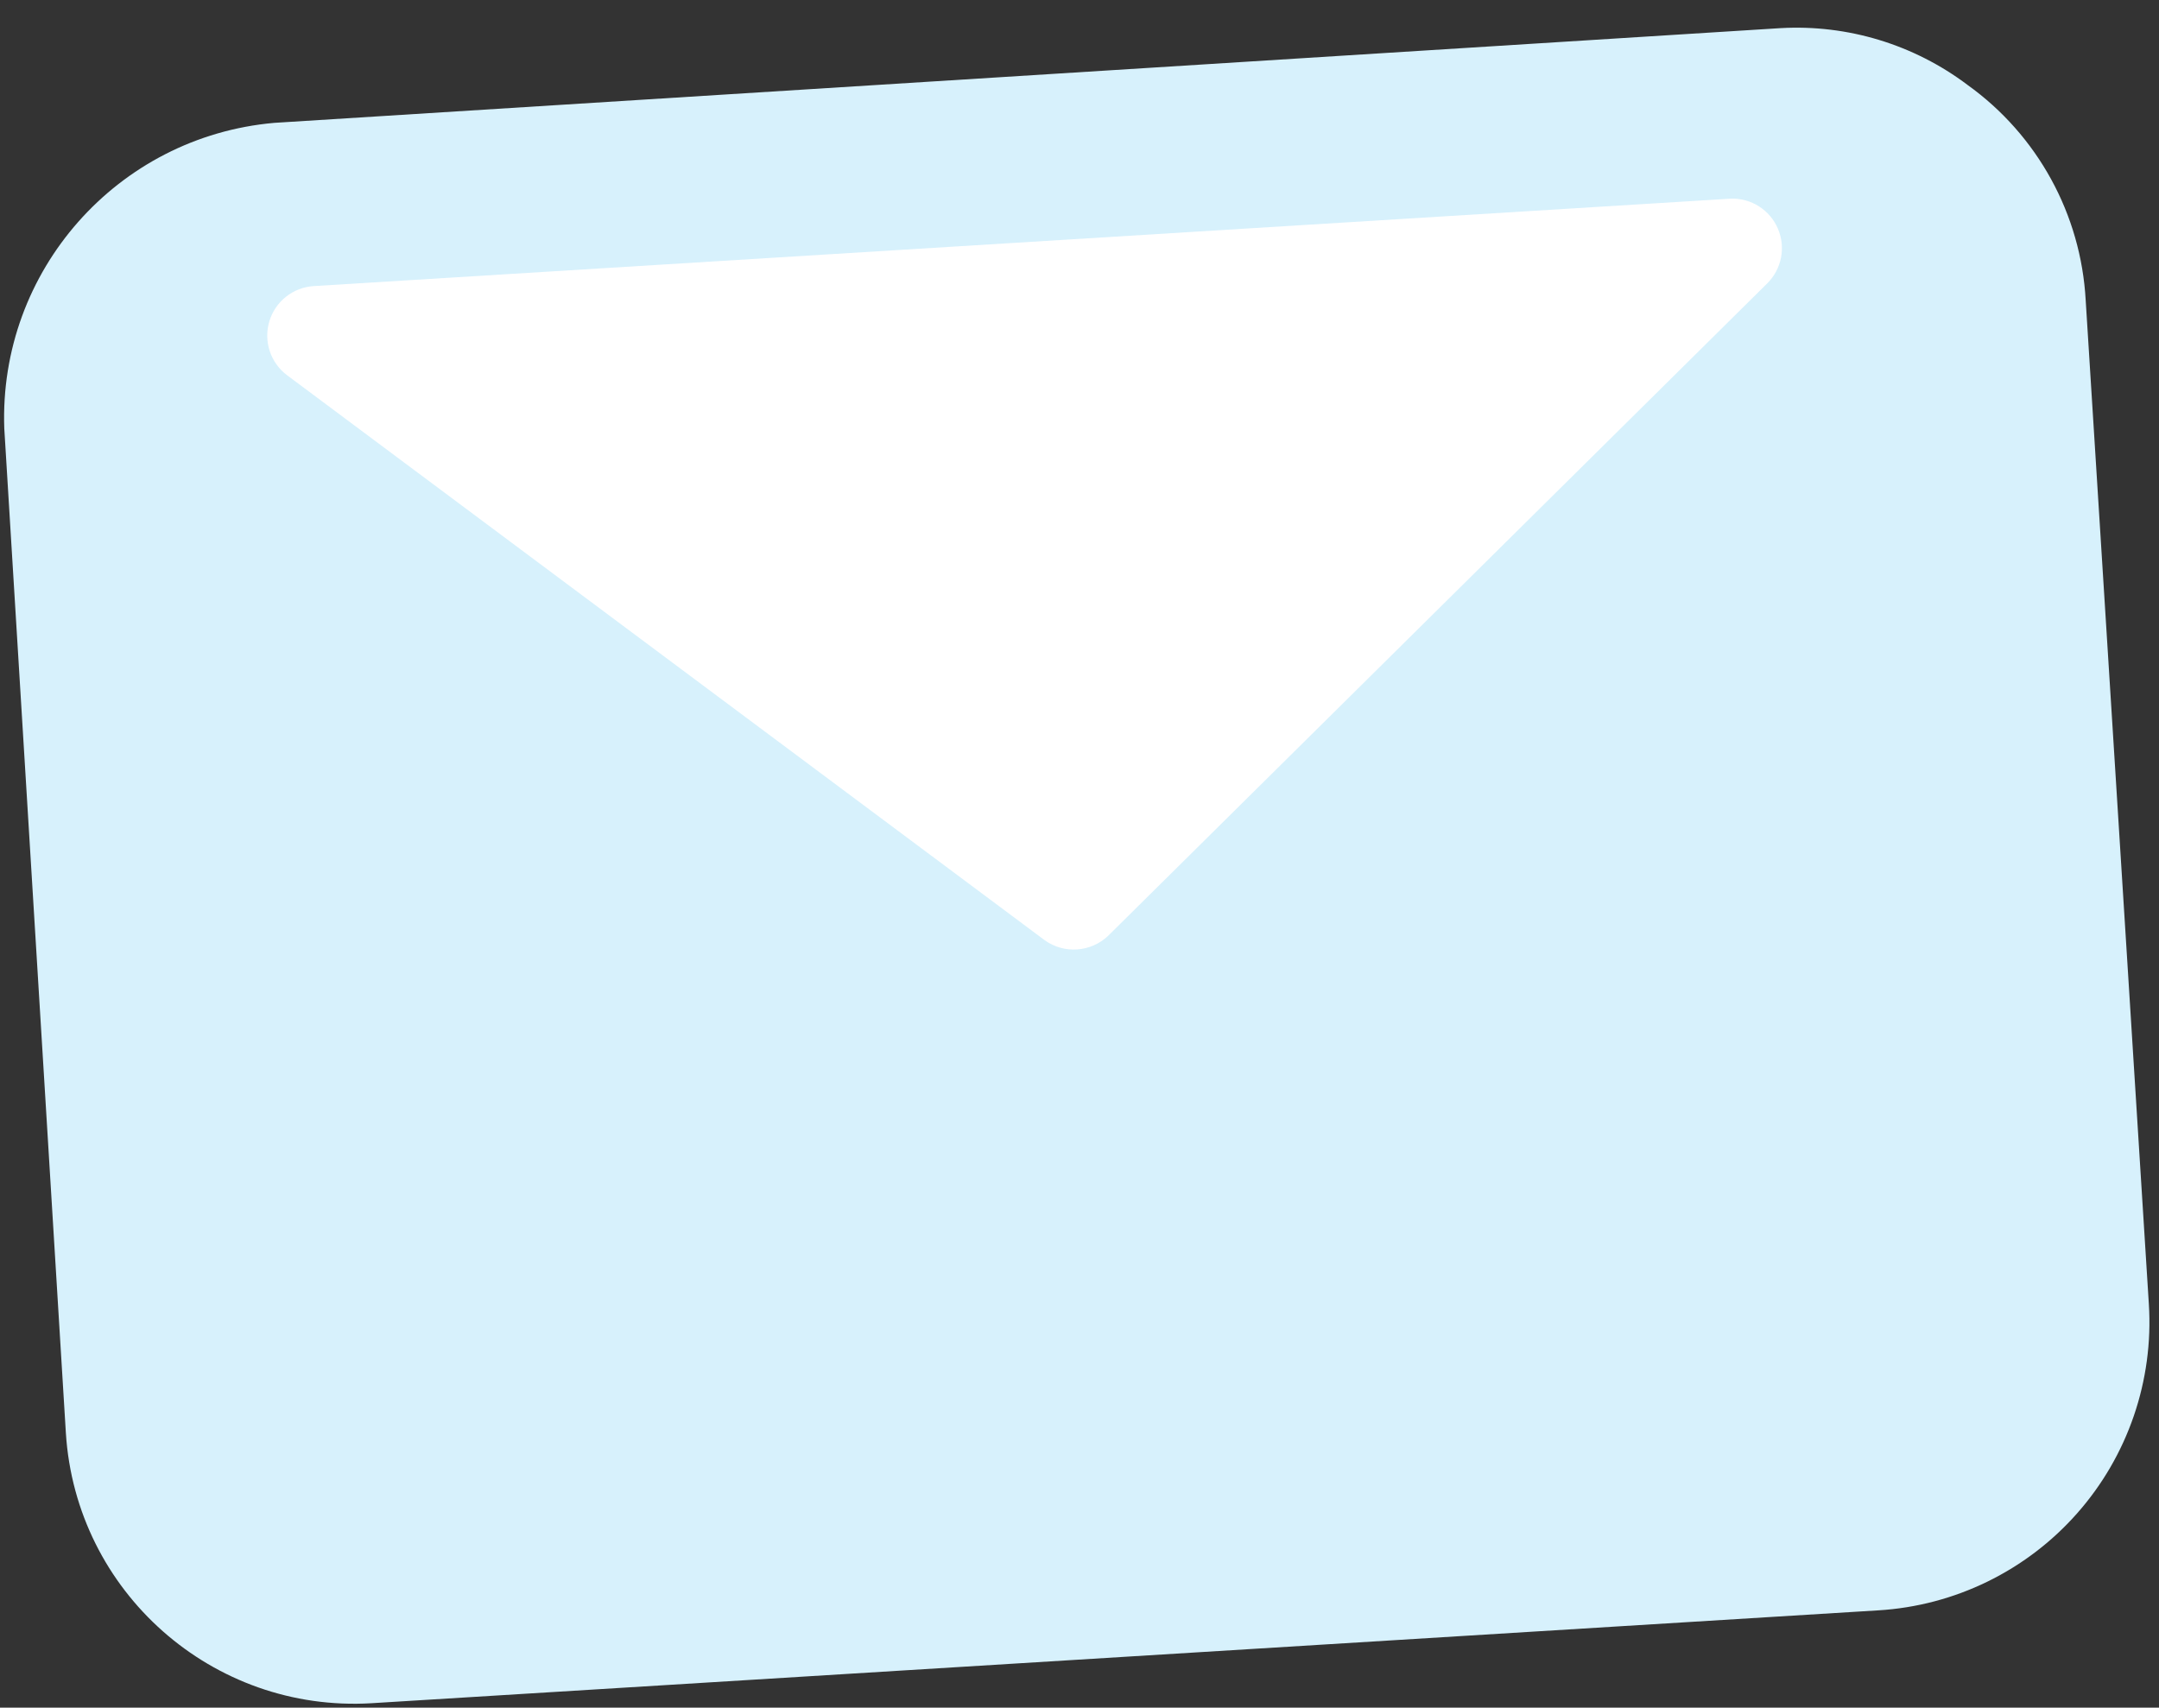
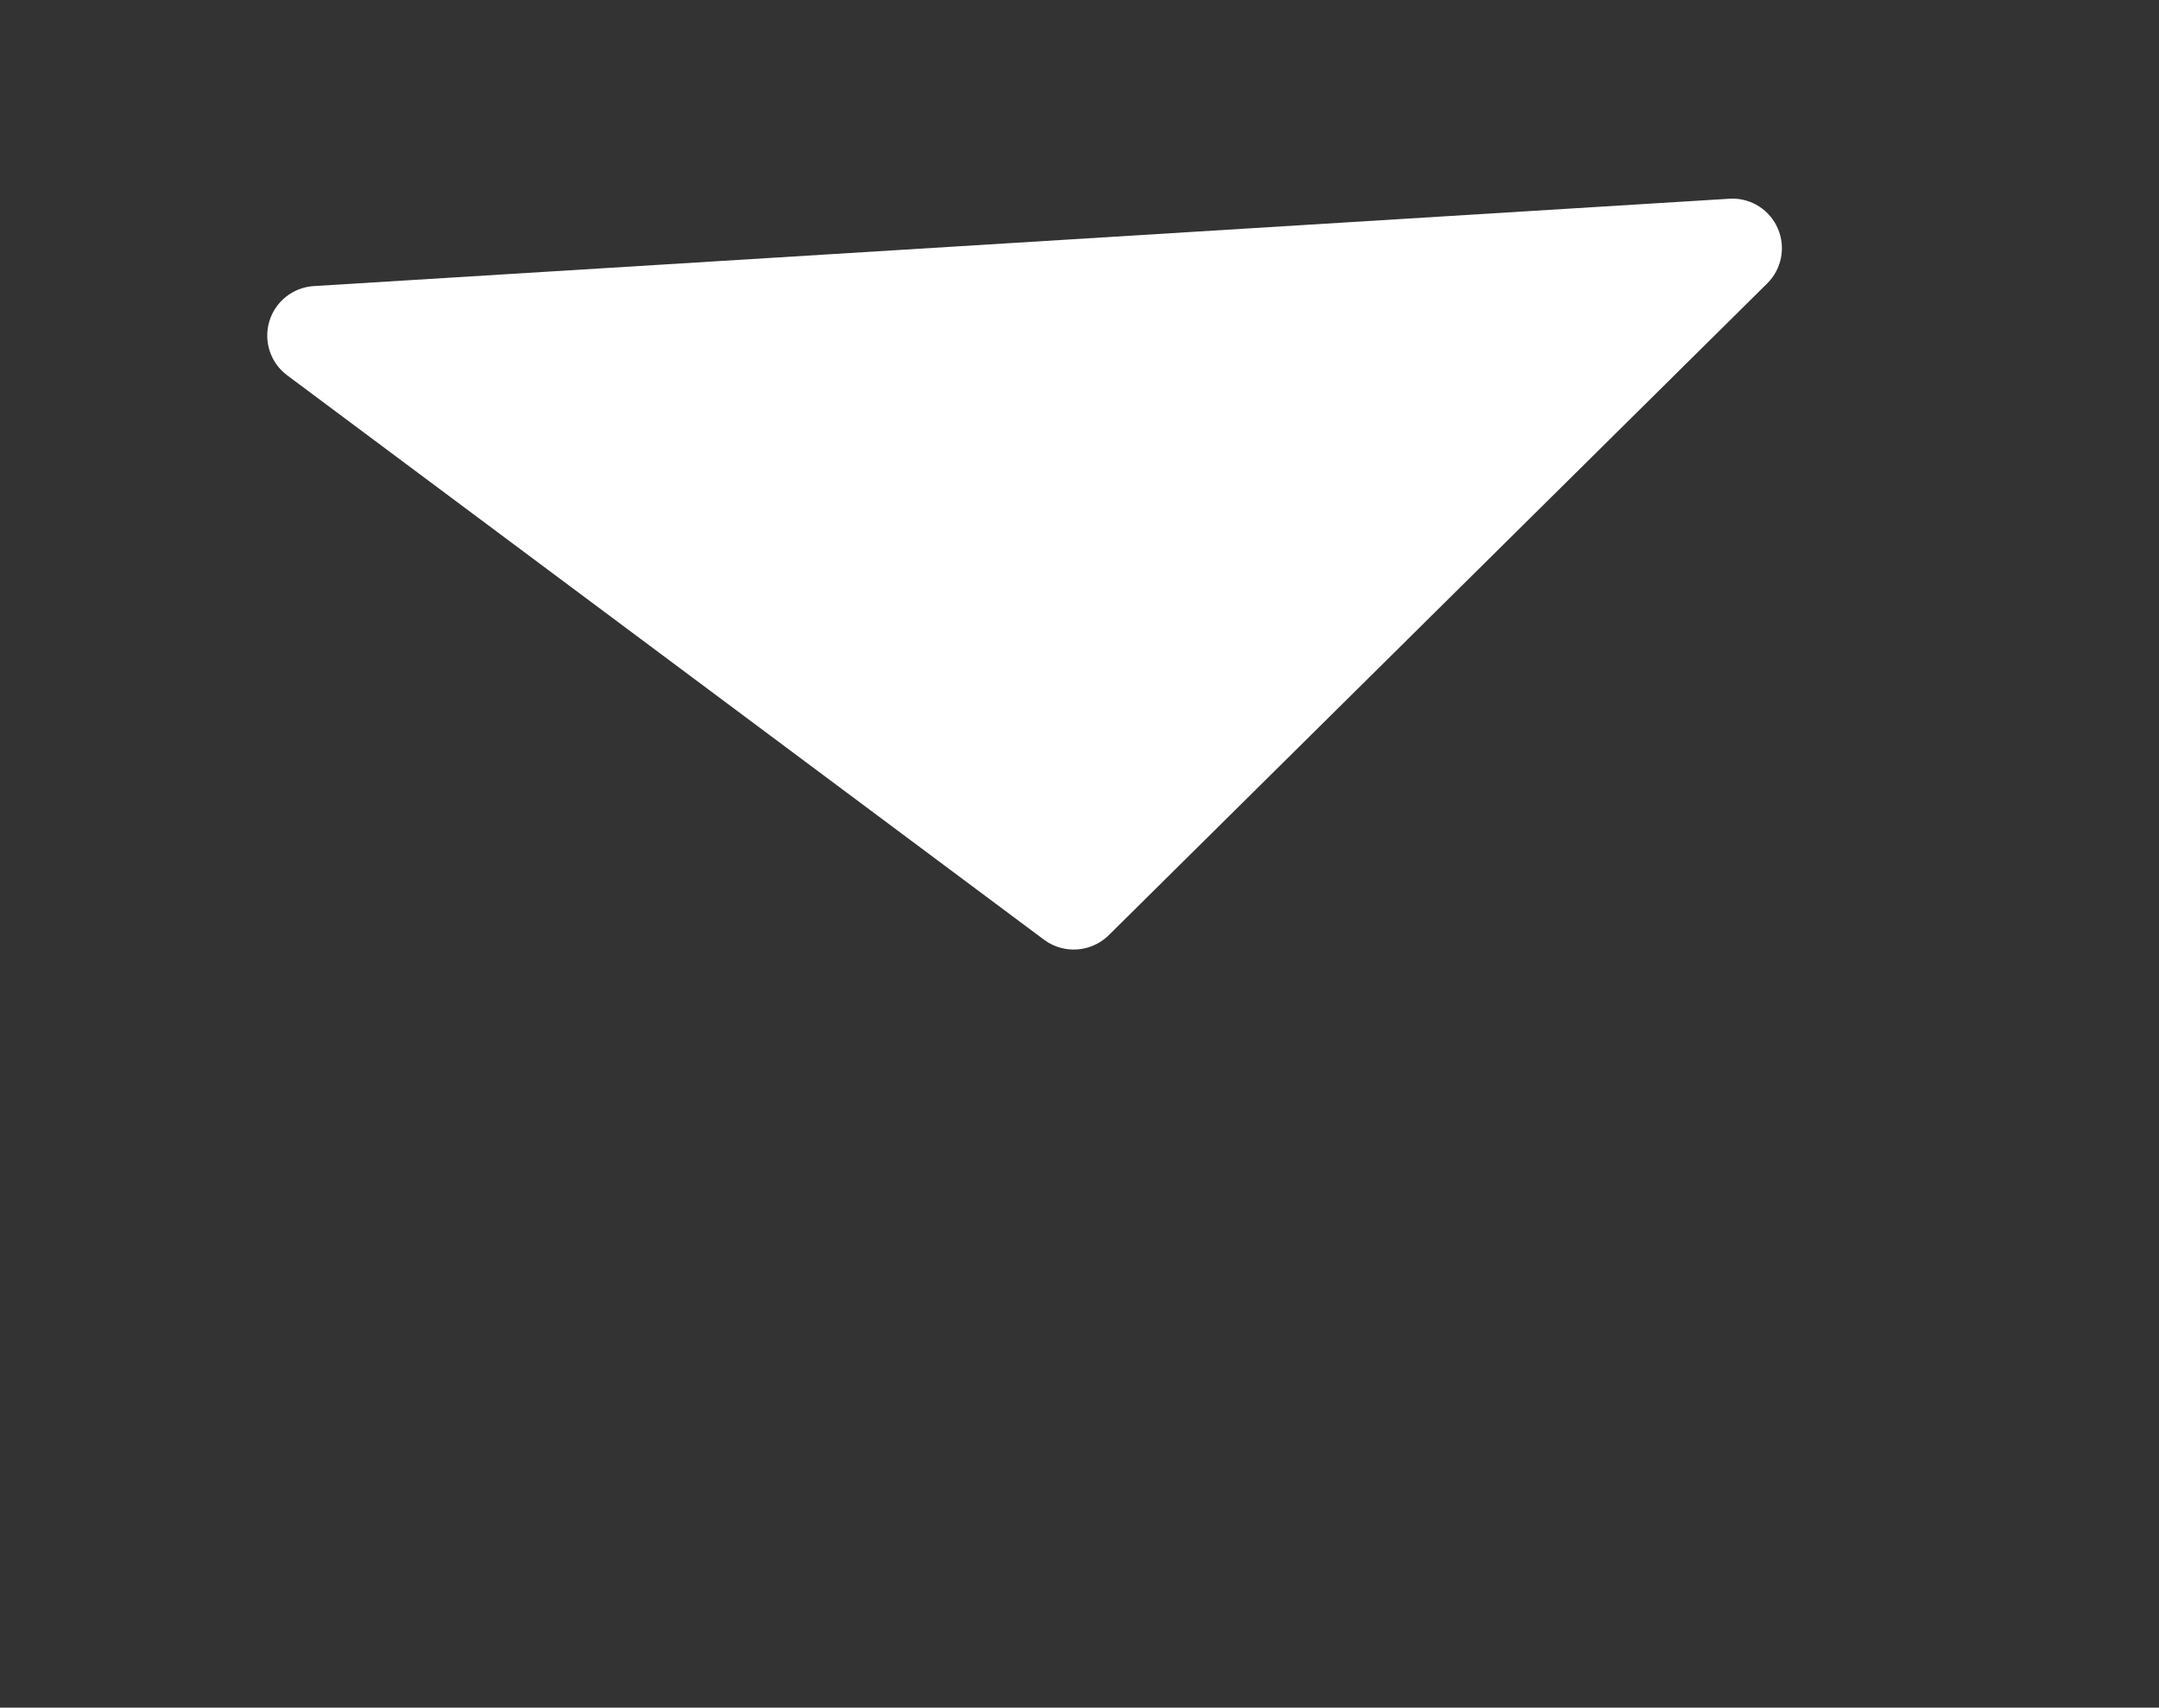
<svg xmlns="http://www.w3.org/2000/svg" width="67" height="53" viewBox="0 0 67 53" fill="none">
  <rect x="0" y="0" width="67" height="53" fill="#333333" stroke="none" />
-   <path d="M61.06 2.637C63.231 4.194 64.579 6.652 64.725 9.32L66.685 40.474C66.835 42.849 66.034 45.187 64.458 46.97C62.882 48.754 60.662 49.837 58.286 49.98L11.53 52.862C6.597 53.158 2.354 49.406 2.044 44.473L0.133 13.299C-0.042 8.411 3.64 4.242 8.512 3.813L55.258 0.873C57.34 0.756 59.395 1.381 61.06 2.637V2.637Z" fill="#D7F1FC" />
  <path d="M54.847 8.791L34.385 29.048C33.848 29.555 33.027 29.613 32.425 29.185L8.905 11.643C8.391 11.255 8.173 10.588 8.359 9.971C8.544 9.354 9.095 8.919 9.738 8.879L53.72 6.165C54.349 6.148 54.925 6.517 55.173 7.096C55.422 7.675 55.292 8.346 54.847 8.791V8.791Z" fill="white" />
</svg>